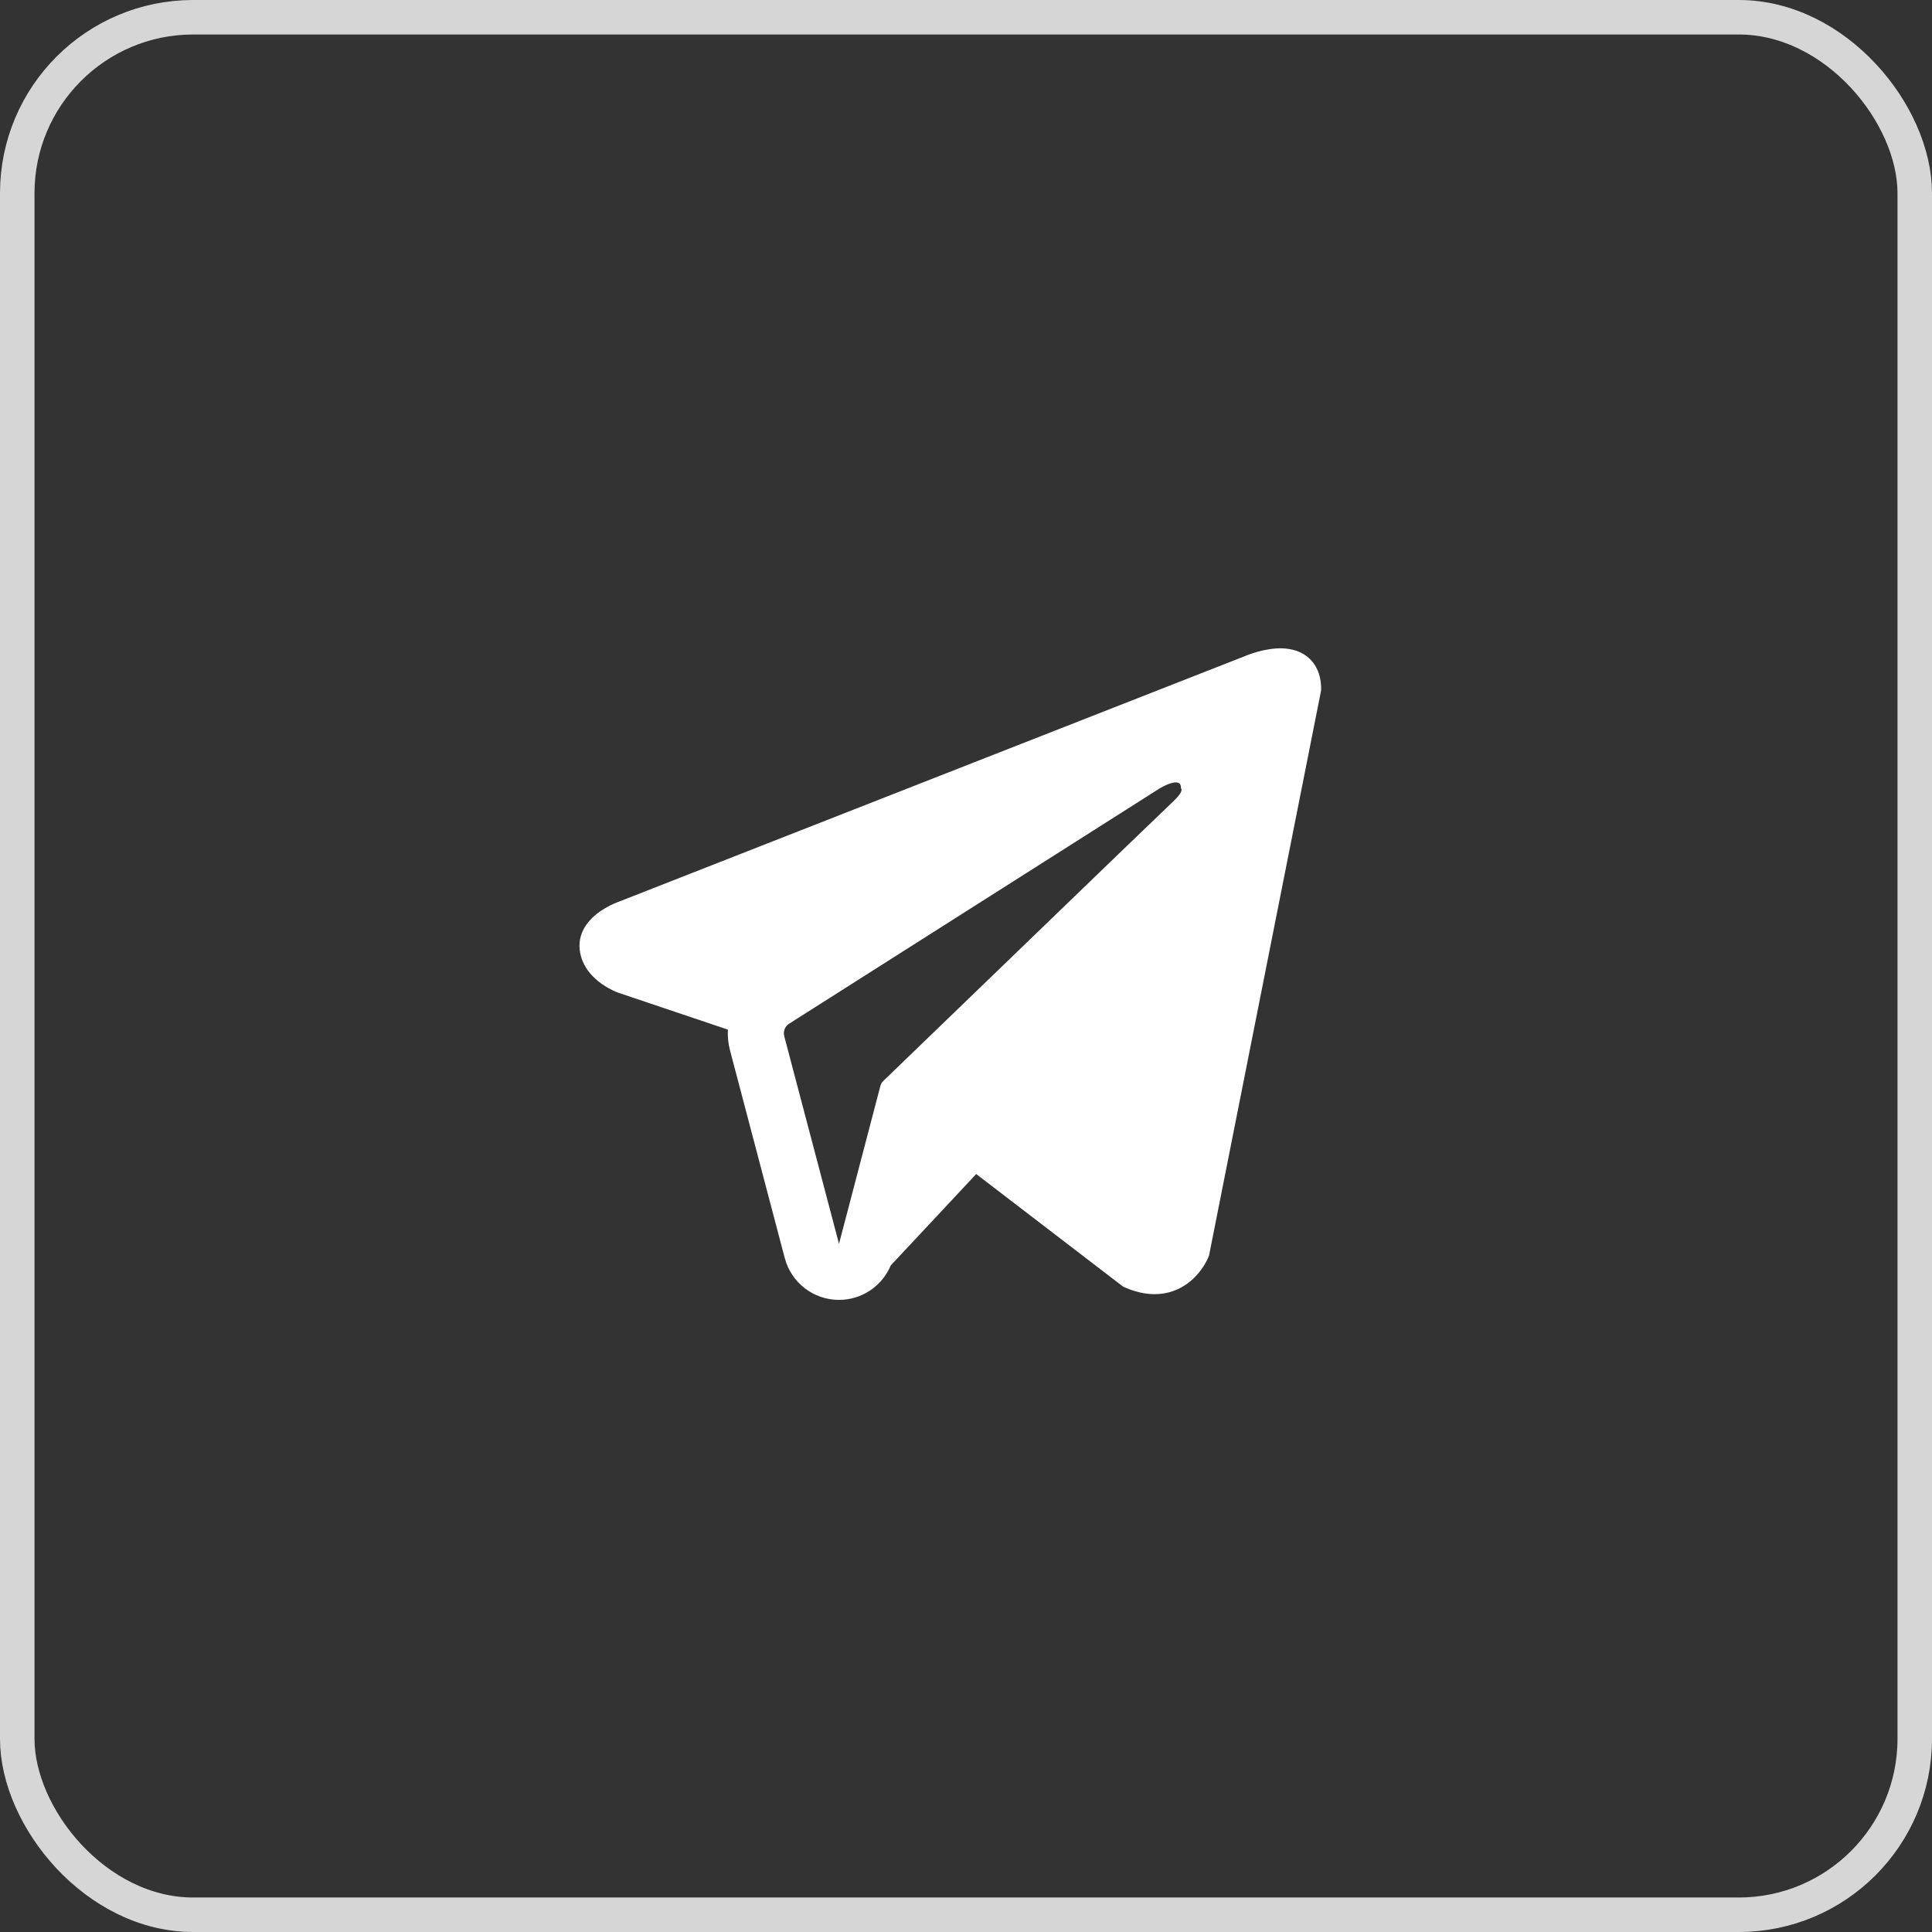
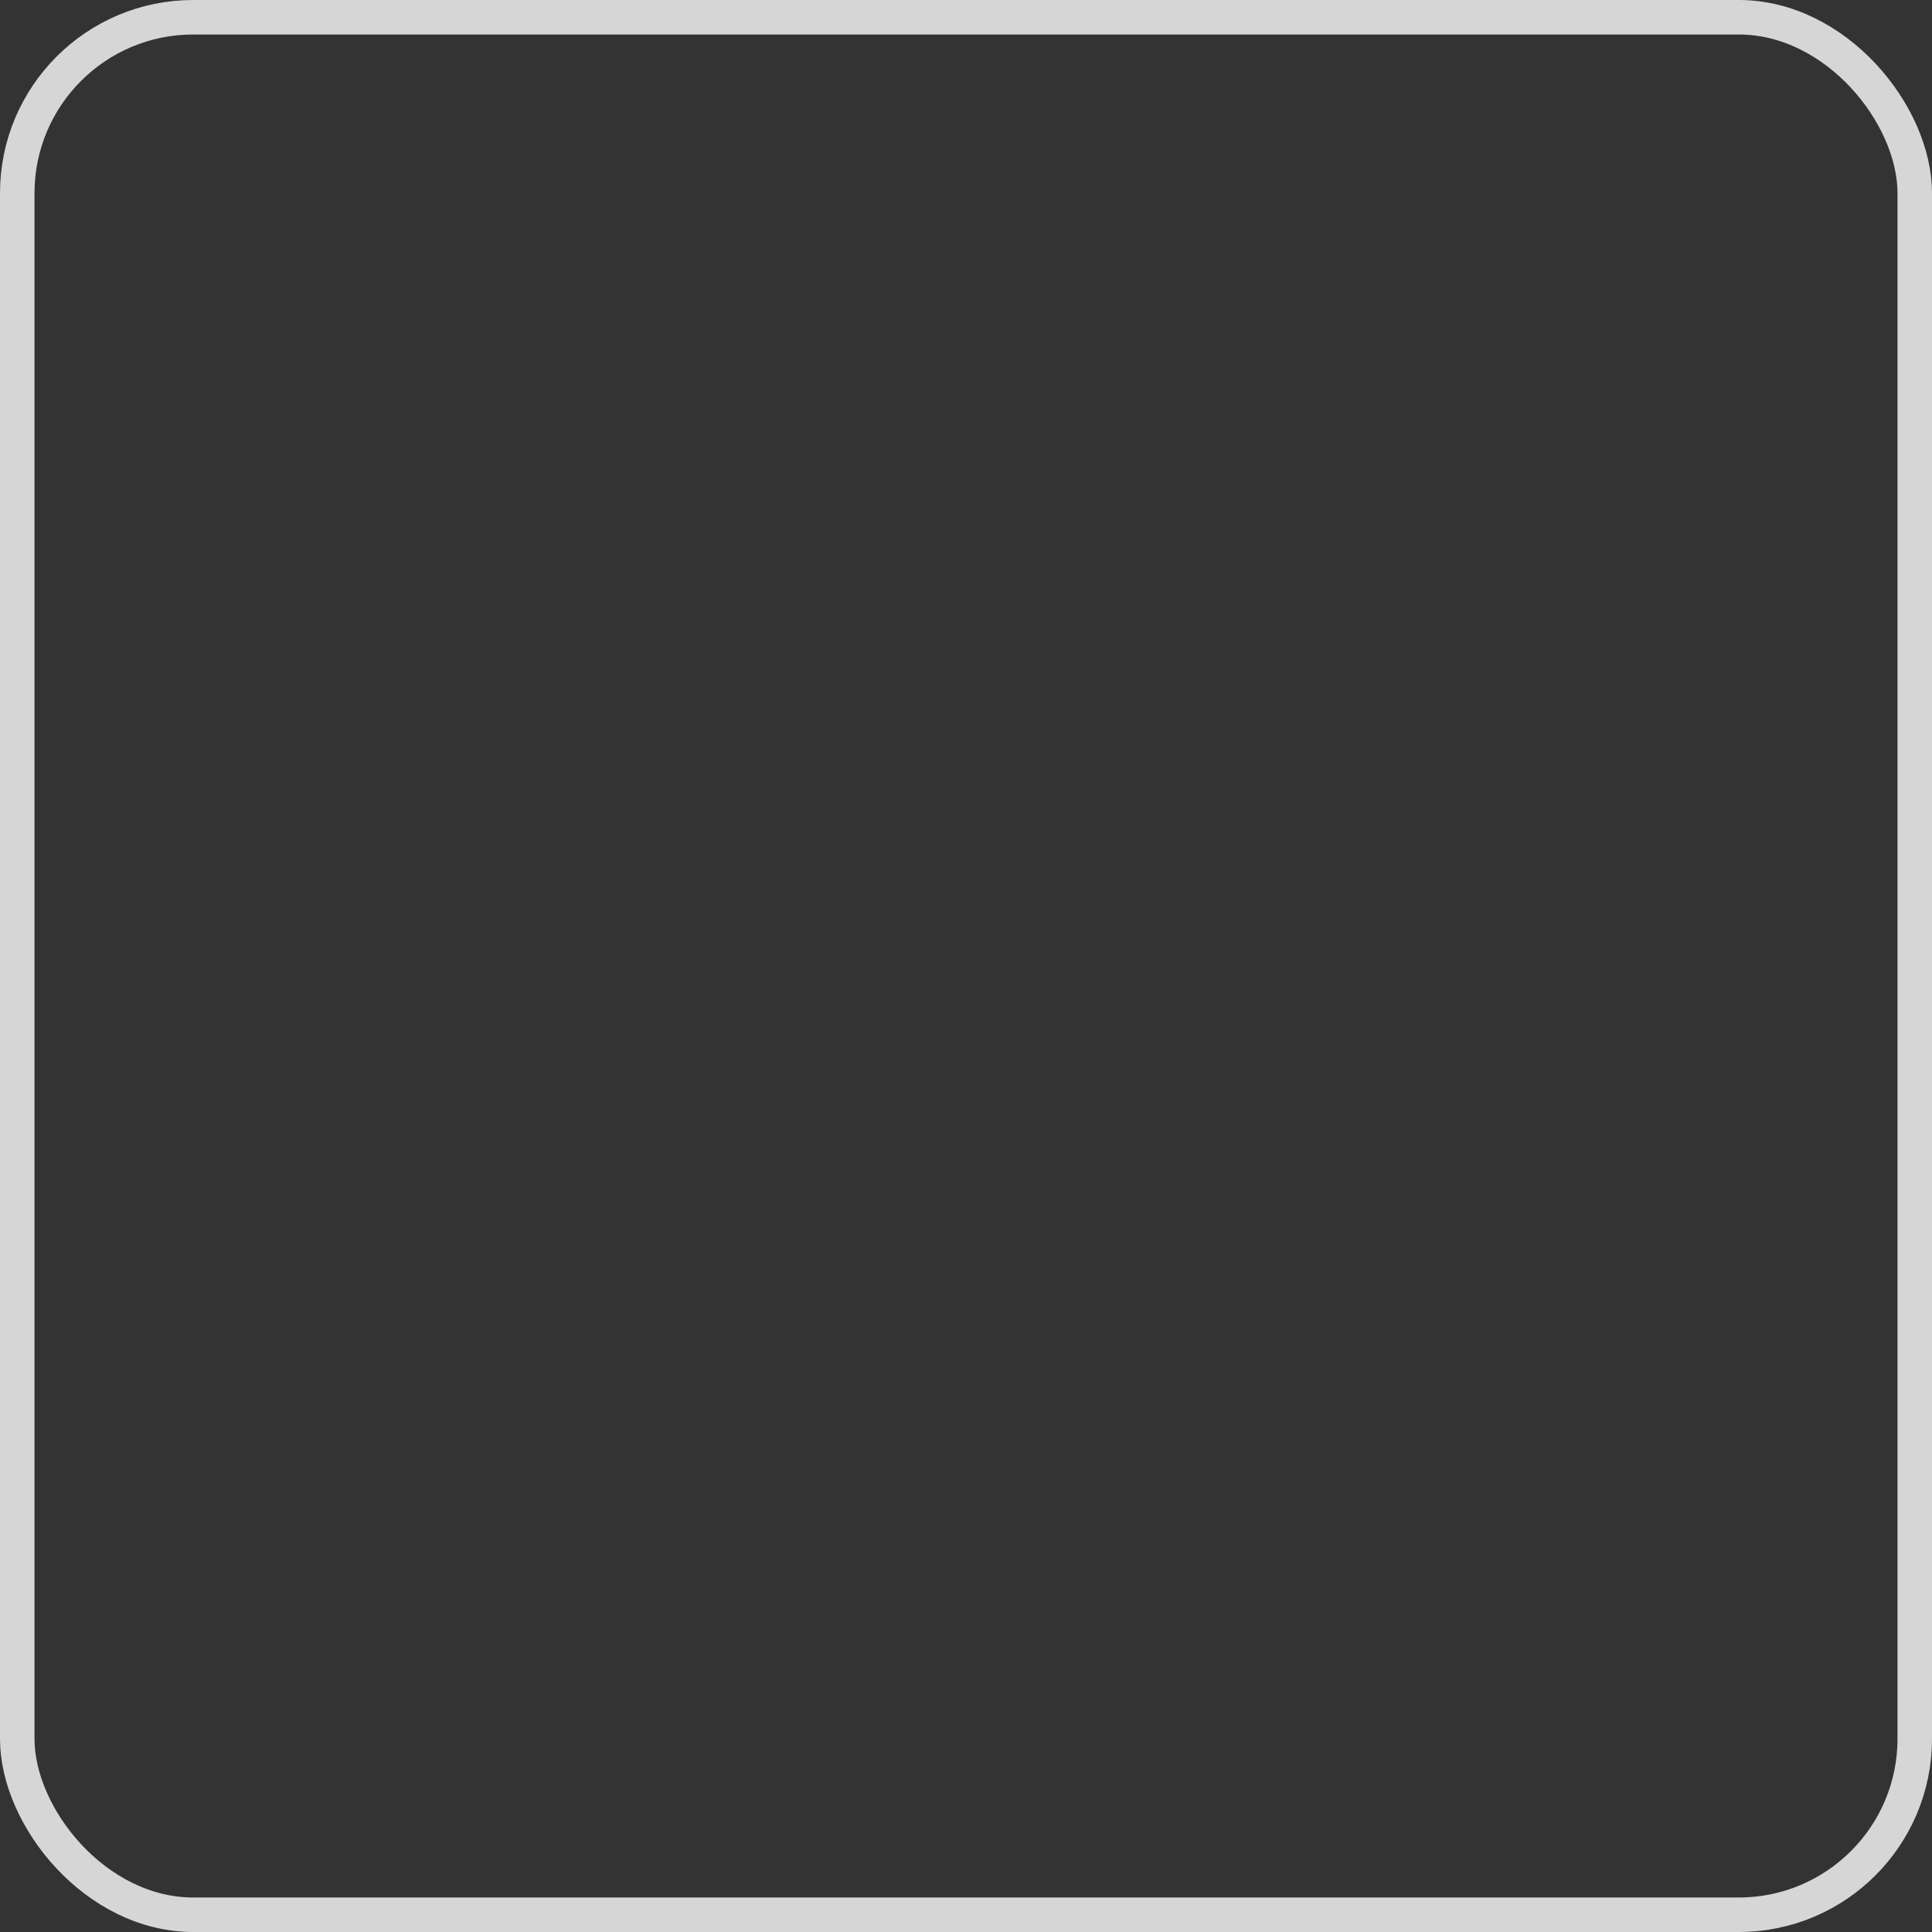
<svg xmlns="http://www.w3.org/2000/svg" width="56" height="56" viewBox="0 0 56 56" fill="none">
  <rect x="0" y="0" width="56" height="56" fill="#333333" stroke="none" />
-   <path fill-rule="evenodd" clip-rule="evenodd" d="M35.025 36.44L35.026 36.438L35.045 36.391L38.293 20.012V19.959C38.293 19.55 38.143 19.194 37.815 18.98C37.527 18.793 37.197 18.78 36.966 18.798C36.721 18.816 36.49 18.877 36.33 18.928C36.248 18.954 36.179 18.98 36.13 18.999C36.105 19.008 36.085 19.016 36.071 19.023L36.056 19.029L17.943 26.134L17.938 26.136C17.928 26.139 17.915 26.144 17.9 26.15C17.869 26.162 17.826 26.18 17.776 26.202C17.679 26.247 17.544 26.315 17.406 26.409C17.174 26.568 16.73 26.946 16.805 27.544C16.867 28.039 17.209 28.354 17.439 28.517C17.563 28.604 17.681 28.667 17.767 28.709C17.811 28.729 17.848 28.745 17.876 28.757C17.89 28.762 17.901 28.767 17.91 28.77L17.922 28.775L17.929 28.777L21.098 29.844C21.088 30.043 21.107 30.246 21.16 30.446L22.747 36.467C22.936 37.181 23.582 37.679 24.32 37.678C24.982 37.678 25.569 37.277 25.818 36.68L28.296 34.03L32.553 37.293L32.613 37.32C33 37.488 33.361 37.542 33.692 37.497C34.022 37.452 34.284 37.313 34.481 37.156C34.674 37.001 34.807 36.826 34.891 36.694C34.933 36.627 34.965 36.568 34.987 36.524C34.998 36.502 35.006 36.483 35.013 36.468L35.021 36.45L35.024 36.443L35.025 36.44ZM22.731 30.032C22.695 29.895 22.752 29.75 22.871 29.674L33.62 22.848C33.62 22.848 34.252 22.465 34.23 22.848C34.23 22.848 34.343 22.916 34.004 23.232C33.682 23.532 26.343 30.619 25.6 31.335C25.557 31.377 25.532 31.424 25.517 31.482L24.319 36.053L22.731 30.032Z" fill="white" />
  <rect x="0.5" y="0.5" width="55" height="55" rx="5.1" stroke="white" stroke-opacity="0.8" />
</svg>